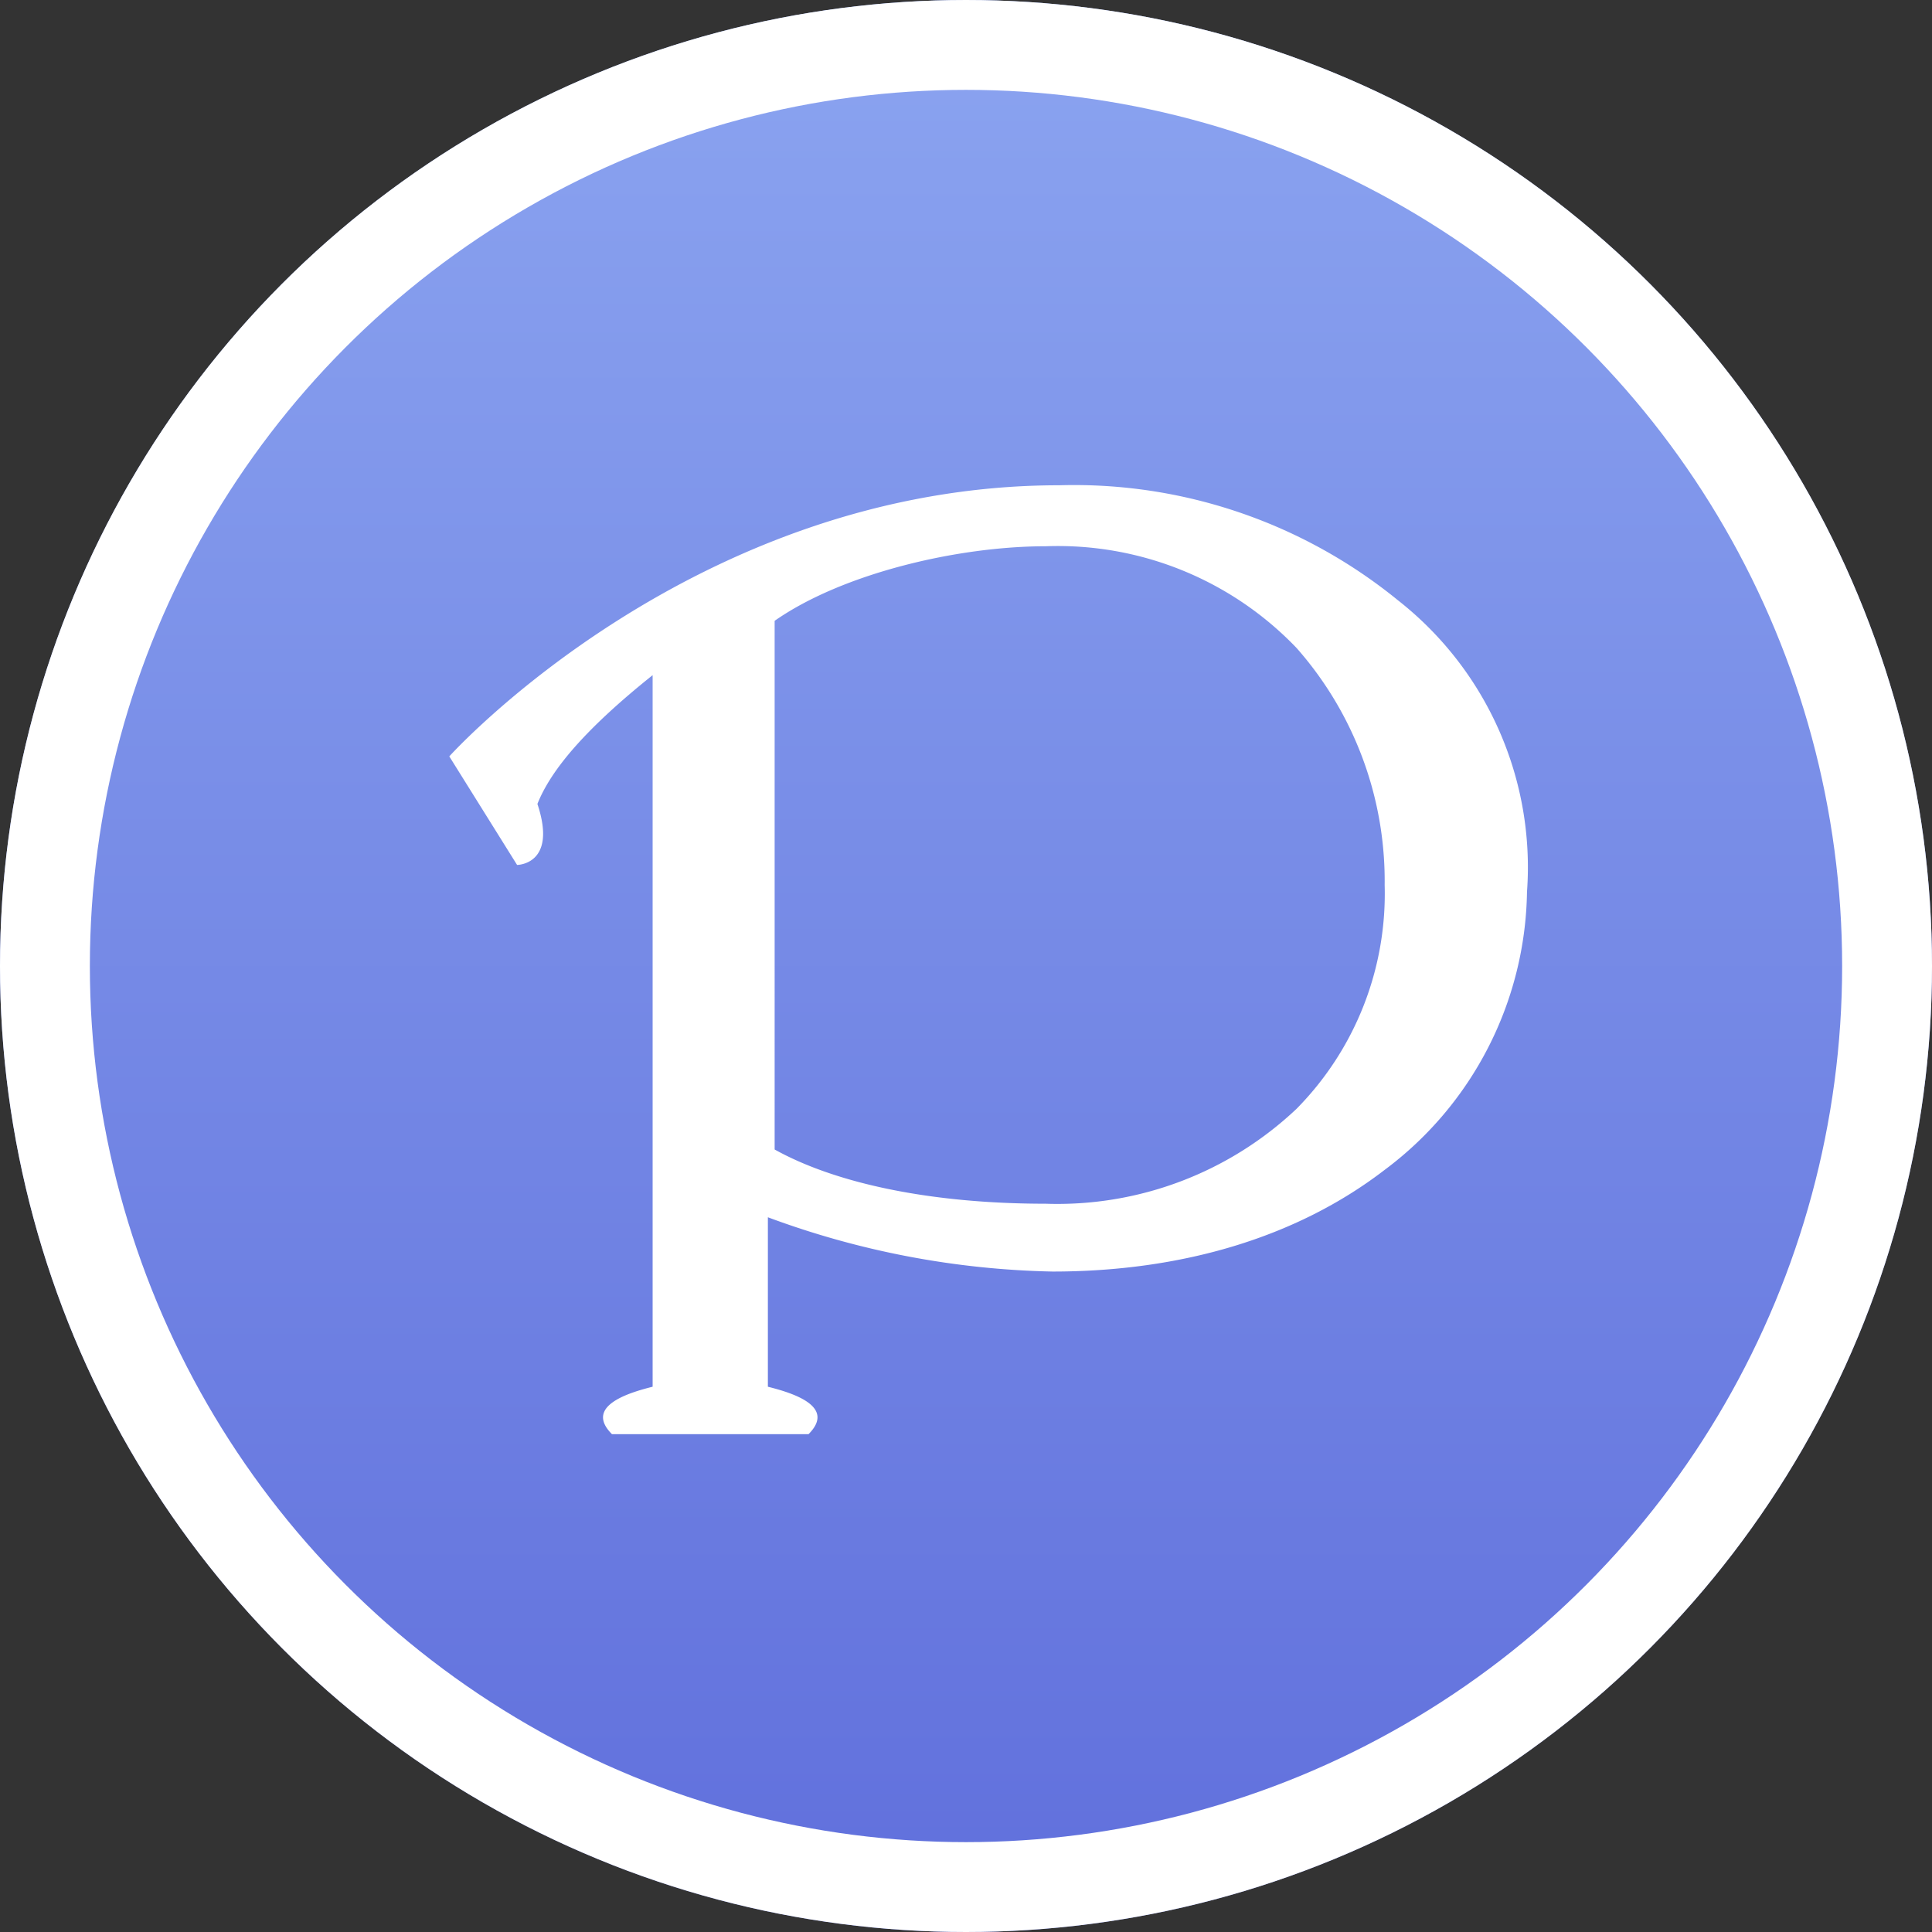
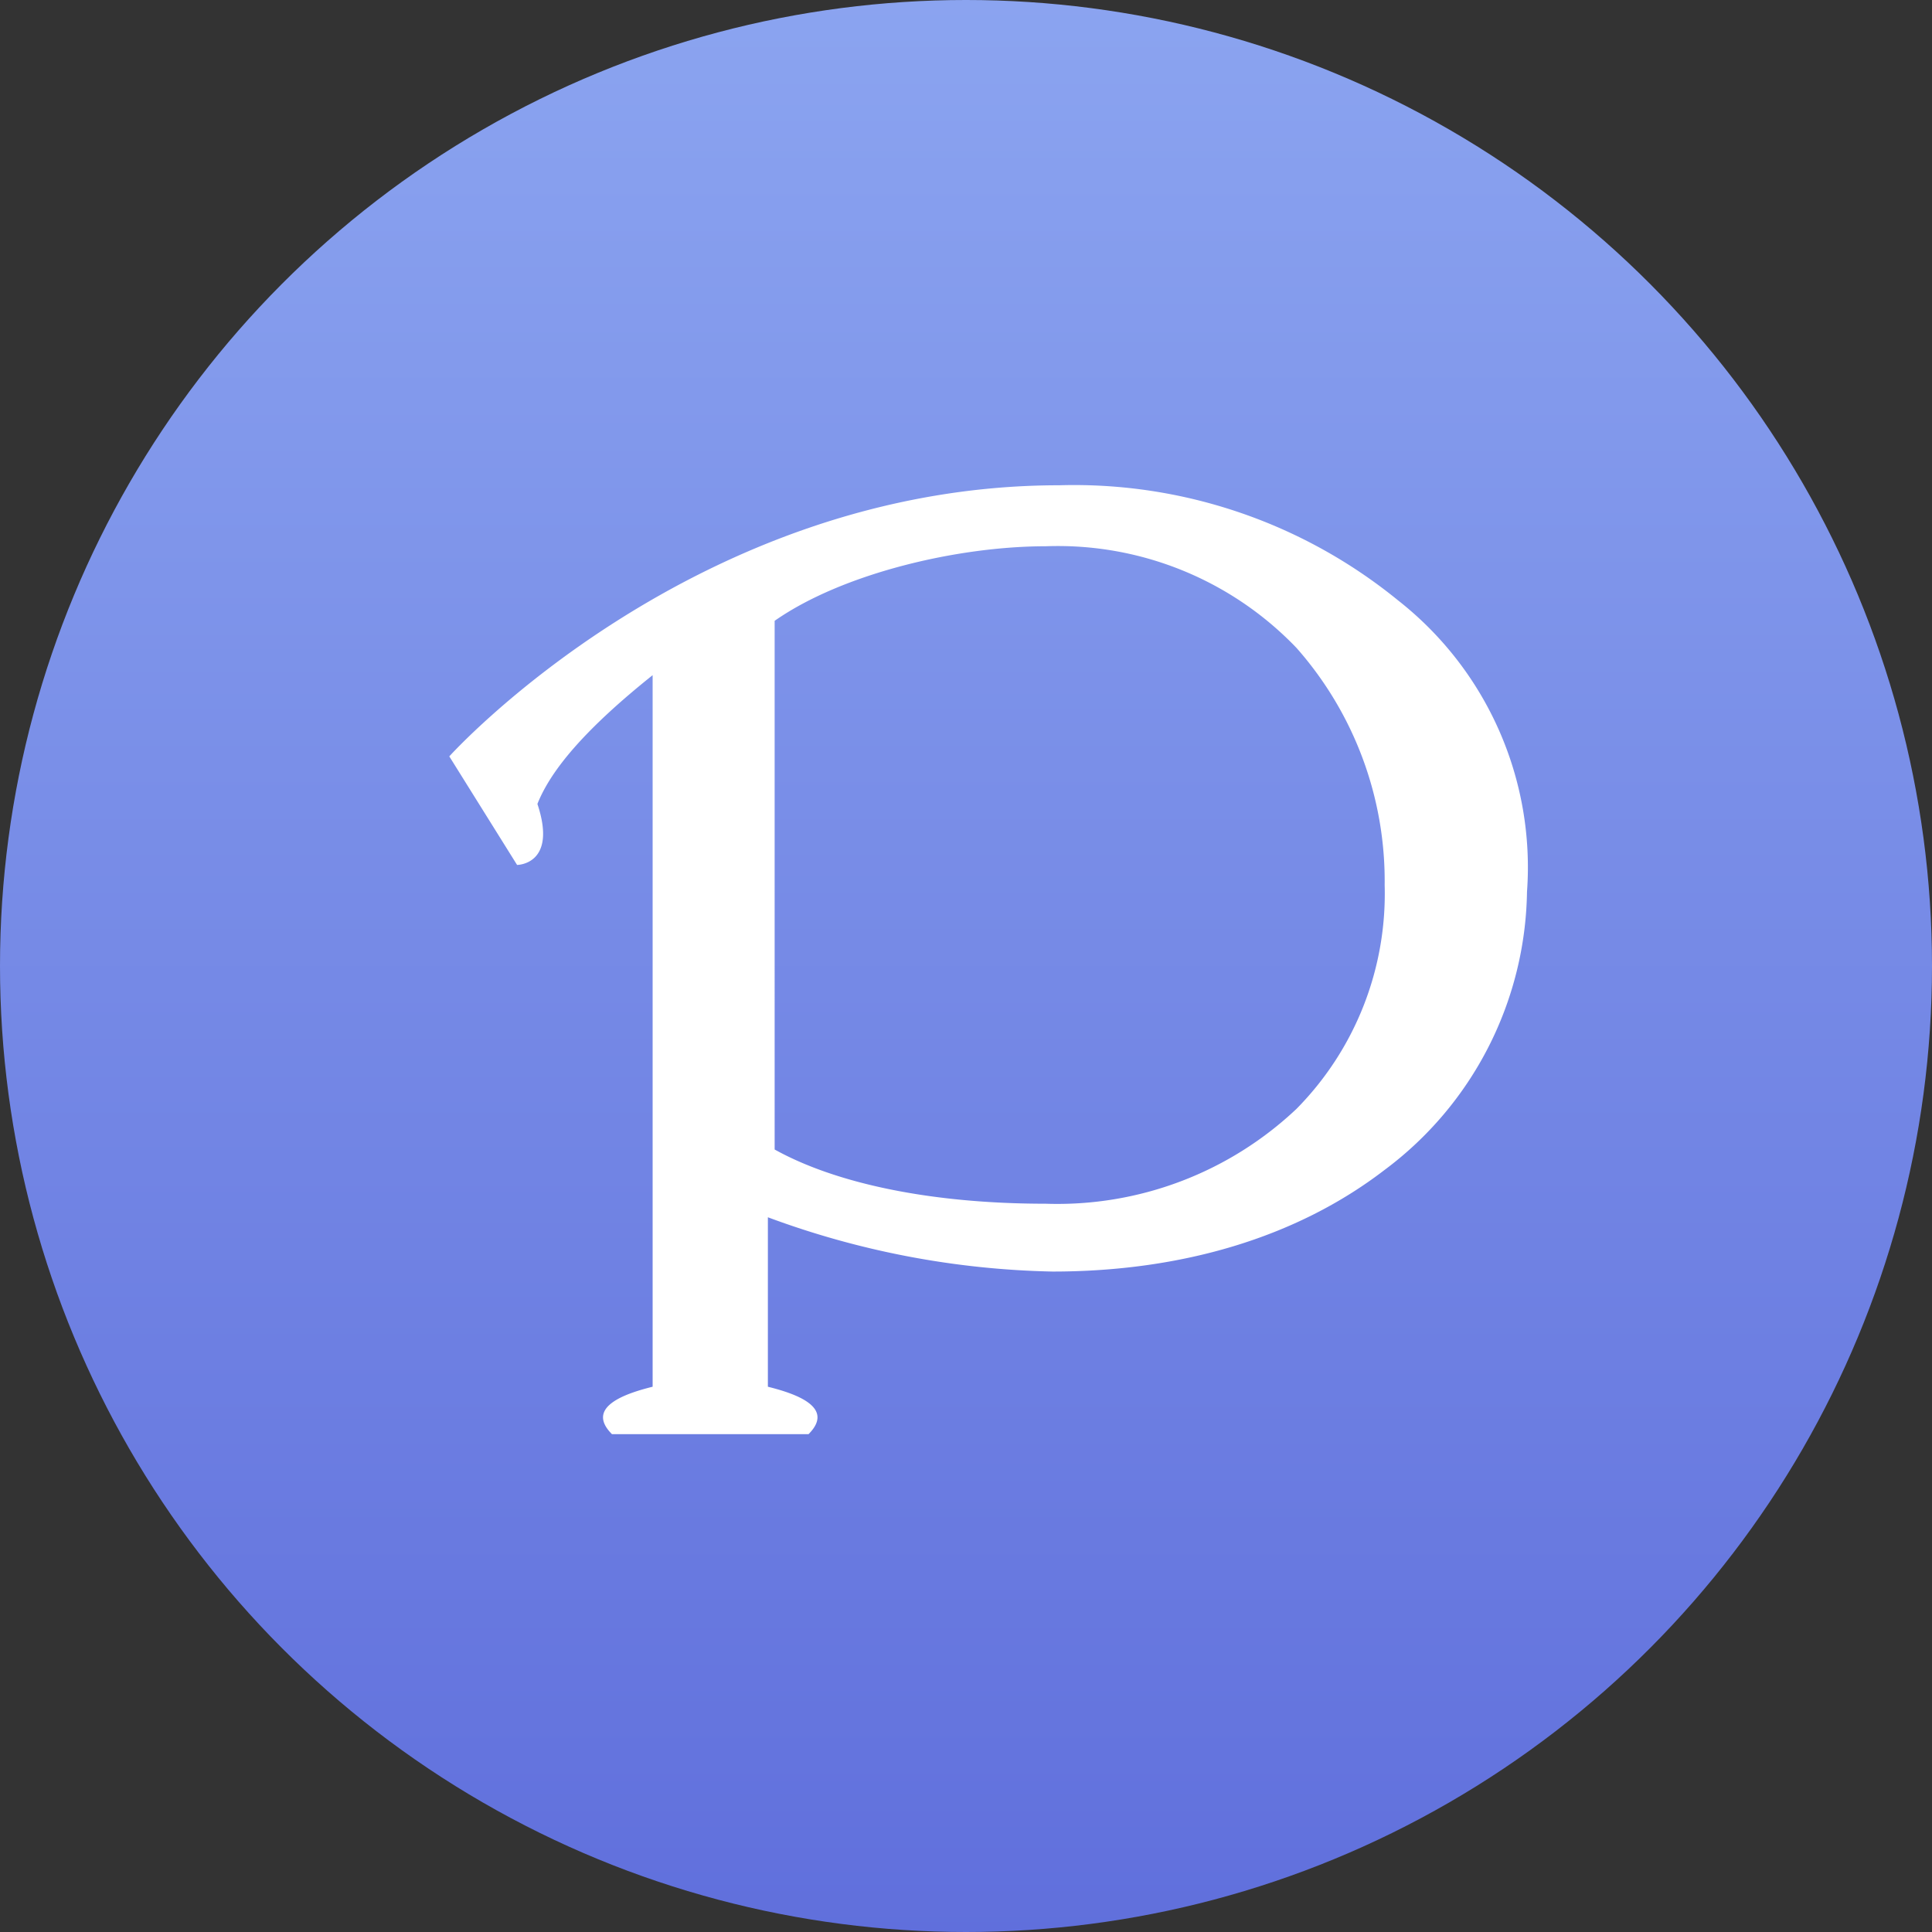
<svg xmlns="http://www.w3.org/2000/svg" width="86" height="86" viewBox="0 0 86 86">
  <rect x="0" y="0" width="86" height="86" fill="#333333" stroke="none" />
  <defs>
    <linearGradient id="linear-gradient" x1="0.5" x2="0.5" y2="1" gradientUnits="objectBoundingBox">
      <stop offset="0" stop-color="#8ba4f0" />
      <stop offset="1" stop-color="#606fdc" />
    </linearGradient>
  </defs>
  <g id="pixiv" transform="translate(-452 -13)">
    <g id="楕円形_24" data-name="楕円形 24" transform="translate(452 13)" stroke="#fff" stroke-width="4" fill="url(#linear-gradient)">
      <circle cx="43" cy="43" r="43" stroke="none" />
-       <circle cx="43" cy="43" r="41" fill="none" />
    </g>
    <g id="レイヤー_1" data-name="レイヤー 1" transform="translate(472 34.601)">
      <path id="パス_27" data-name="パス 27" d="M42.239,5.129A22.819,22.819,0,0,0,27.154,0C10.861,0,0,12.068,0,12.068L3.017,16.9s1.81,0,.905-2.715c.6-1.509,2.112-3.319,5.129-5.732V40.127c-1.207.3-3.017.905-1.81,2.112h8.75c1.207-1.207-.6-1.81-1.81-2.112V32.584A38.552,38.552,0,0,0,26.852,35c5.732,0,10.861-1.509,14.784-4.526A15.726,15.726,0,0,0,47.972,18.1,15.1,15.1,0,0,0,42.239,5.129ZM37.713,27.757A15.5,15.5,0,0,1,26.55,31.981c-5.129,0-9.353-.905-12.068-2.414V6.034C17.5,3.922,22.628,2.715,26.55,2.715A14.7,14.7,0,0,1,37.713,7.241,15.674,15.674,0,0,1,41.636,17.8,13.628,13.628,0,0,1,37.713,27.757Z" fill="#fff" />
    </g>
  </g>
</svg>